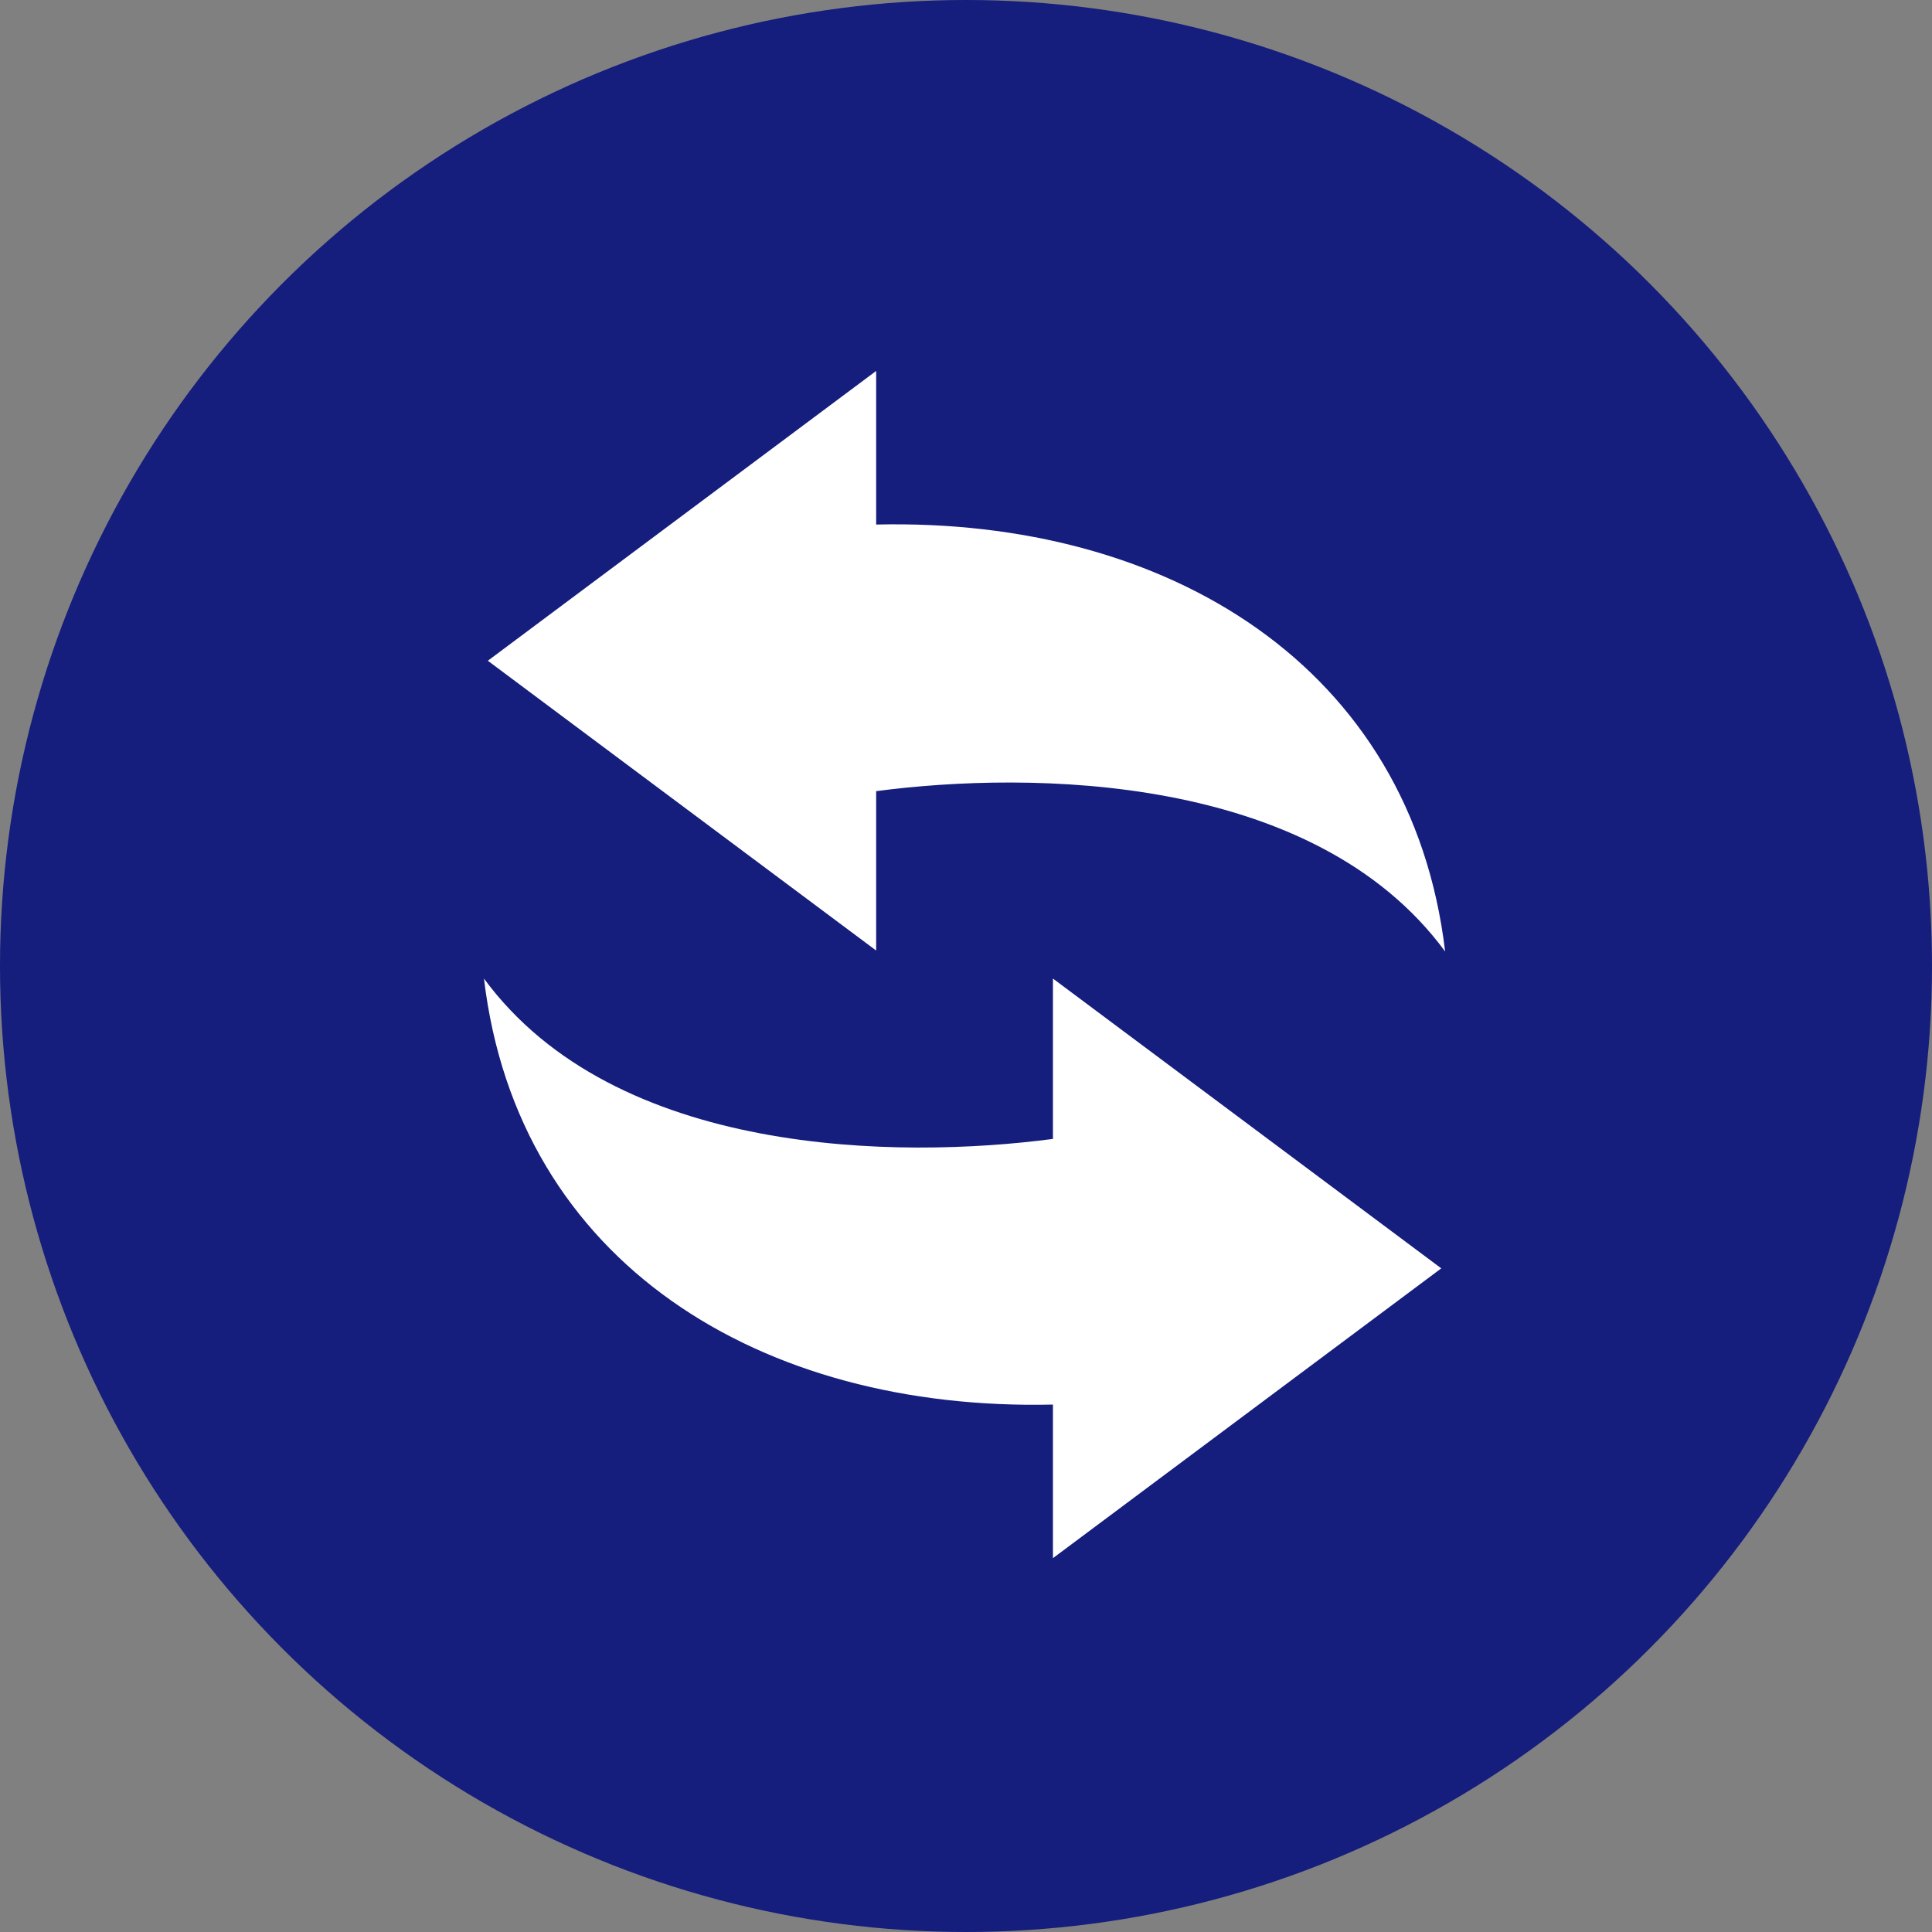
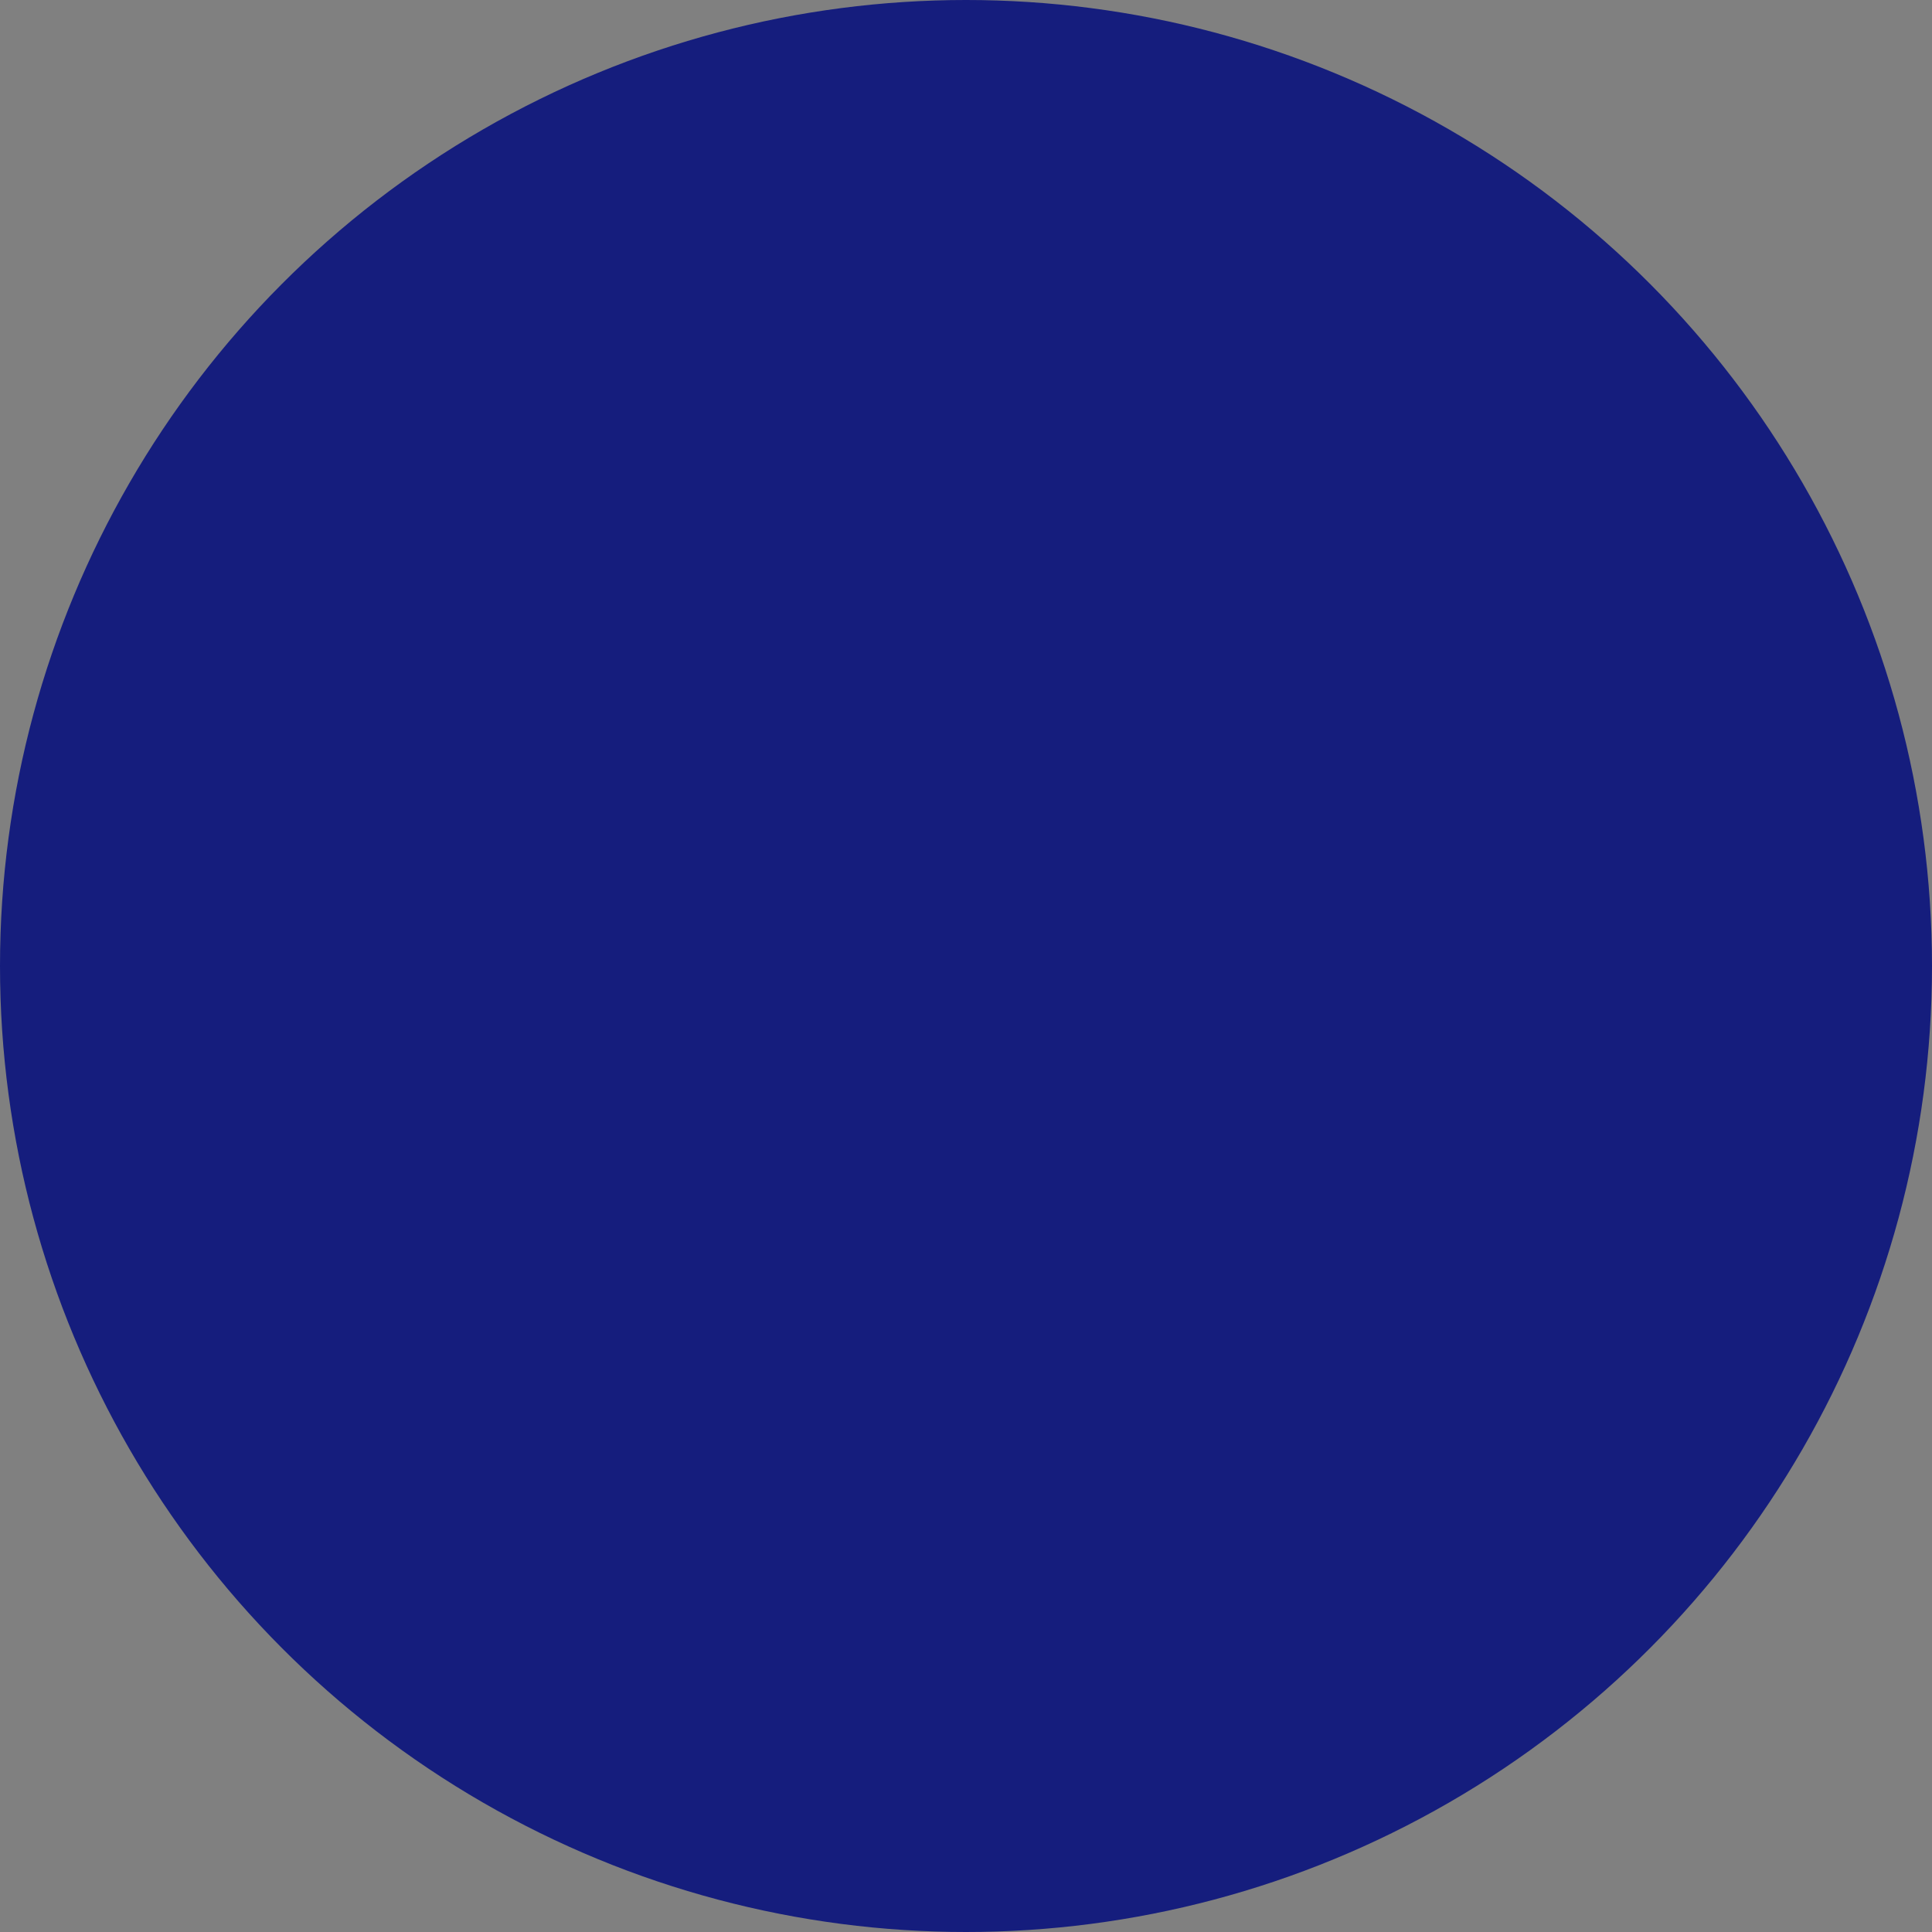
<svg xmlns="http://www.w3.org/2000/svg" version="1.1" id="icon" x="0px" y="0px" viewBox="0 0 200 200" style="enable-background:new 0 0 200 200;" xml:space="preserve">
  <rect x="0" y="0" width="200" height="200" fill="#808080" stroke="none" />
  <style type="text/css">
	.st0{fill:#151D7D;}
	.st1{fill-rule:evenodd;clip-rule:evenodd;fill:#FFFFFF;}
</style>
  <circle class="st0" cx="100" cy="100" r="100" />
-   <path class="st1" d="M90.7,54.3V38.4l-40.2,30l40.2,30V81.9c15.9-2.1,45.3-1.9,58.9,16.6C146.1,69,120.9,53.6,90.7,54.3z" />
-   <path class="st1" d="M109,145.4v15.9l40.2-30l-40.2-30v16.6c-15.9,2.1-45.3,1.9-58.9-16.6C53.6,130.8,78.8,146.1,109,145.4z" />
</svg>